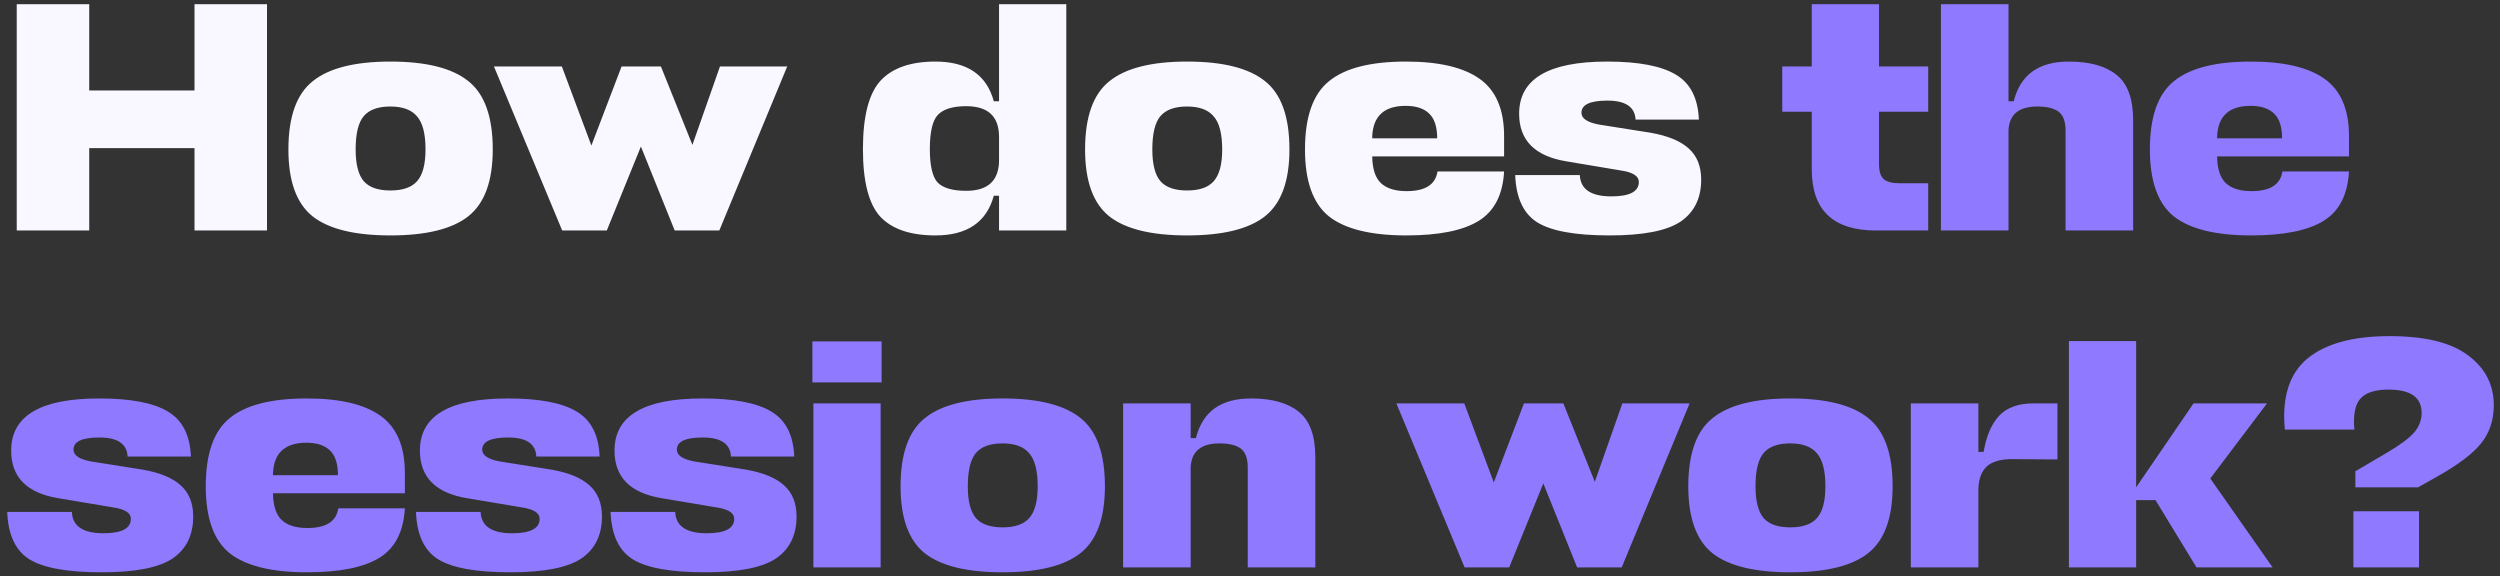
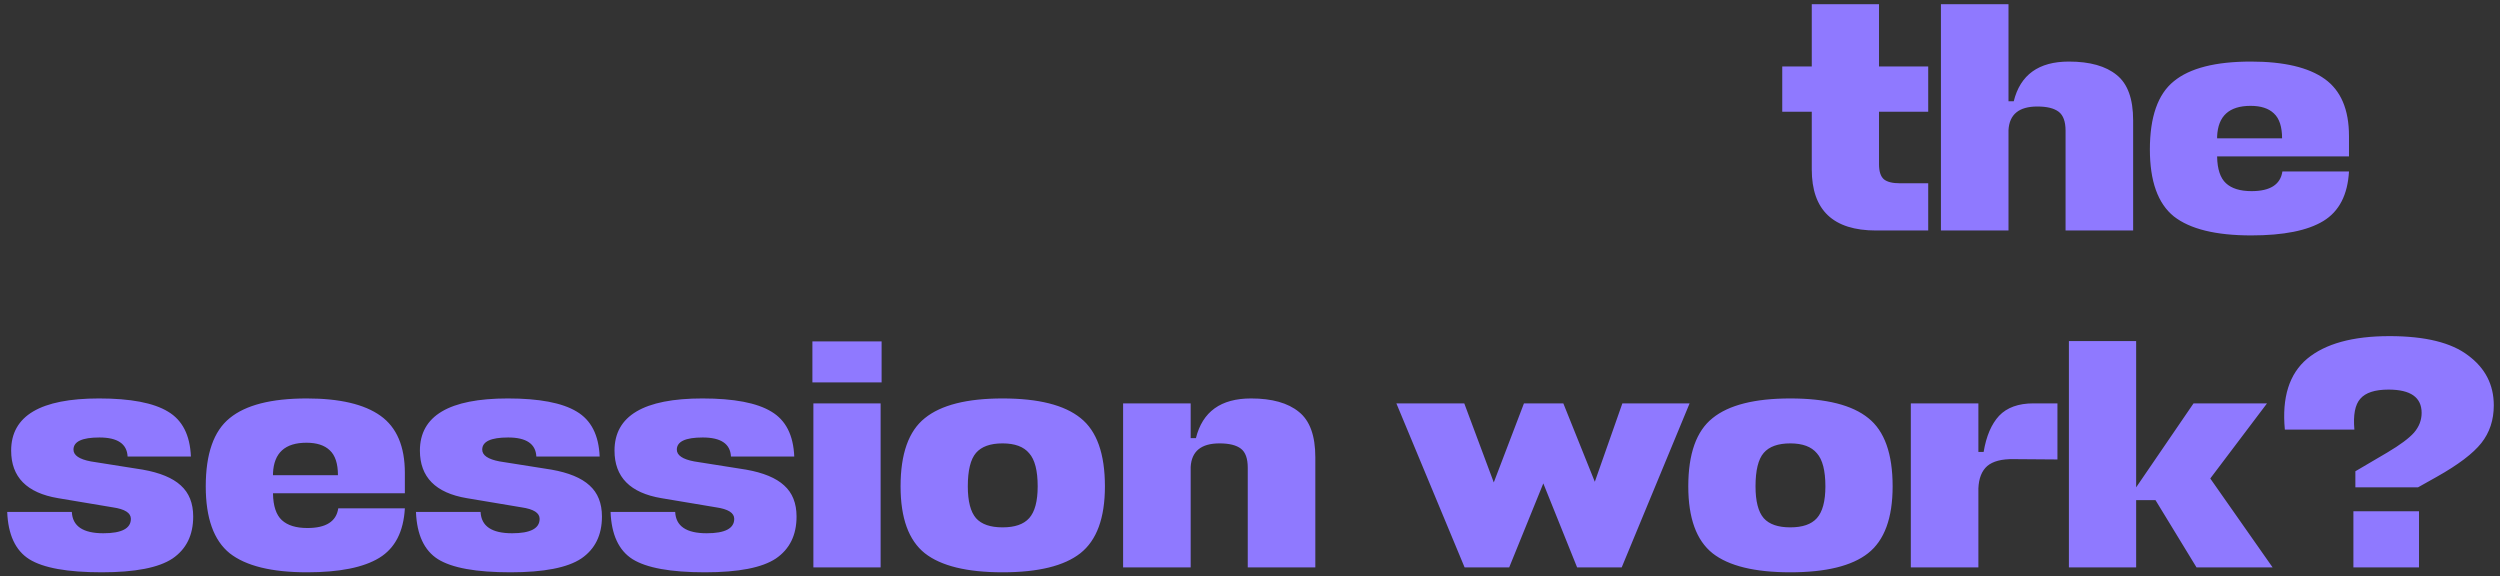
<svg xmlns="http://www.w3.org/2000/svg" width="282" height="65" viewBox="0 0 282 65" fill="none">
  <rect x="0" y="0" width="282" height="65" fill="#333333" stroke="none" />
-   <path d="M10.064 0.47V10.201H21.941V0.47H30.118V26H21.941V16.713H10.064V26H1.887V0.47H10.064ZM41.042 20.45C41.658 21.141 42.657 21.486 44.039 21.486C45.42 21.486 46.419 21.141 47.036 20.45C47.677 19.735 47.998 18.538 47.998 16.861C47.998 15.085 47.677 13.839 47.036 13.124C46.419 12.384 45.42 12.014 44.039 12.014C42.657 12.014 41.658 12.372 41.042 13.087C40.425 13.802 40.117 15.06 40.117 16.861C40.117 18.538 40.425 19.735 41.042 20.45ZM44.039 6.945C48.084 6.945 51.019 7.685 52.845 9.165C54.67 10.62 55.583 13.186 55.583 16.861C55.583 20.438 54.658 22.954 52.808 24.409C50.982 25.84 48.059 26.555 44.039 26.555C40.018 26.555 37.095 25.84 35.27 24.409C33.444 22.954 32.532 20.438 32.532 16.861C32.532 13.186 33.444 10.62 35.27 9.165C37.095 7.685 40.018 6.945 44.039 6.945ZM68.447 26H63.415L55.719 7.5H63.378L66.708 16.417L70.112 7.5H74.552L78.104 16.343L81.212 7.5H88.797L81.138 26H76.106L72.295 16.528L68.447 26ZM105.515 26.555C102.703 26.555 100.631 25.852 99.299 24.446C97.992 23.015 97.338 20.475 97.338 16.824C97.338 13.149 97.992 10.583 99.299 9.128C100.631 7.673 102.703 6.945 105.515 6.945C109.092 6.945 111.287 8.437 112.101 11.422H112.693V0.47H120.278V26H112.693V22.078H112.101C111.287 25.063 109.092 26.555 105.515 26.555ZM108.993 21.523C111.46 21.523 112.693 20.364 112.693 18.045V15.455C112.693 13.136 111.46 11.977 108.993 11.977C107.464 11.977 106.391 12.31 105.774 12.976C105.182 13.617 104.886 14.9 104.886 16.824C104.886 18.699 105.182 19.957 105.774 20.598C106.391 21.215 107.464 21.523 108.993 21.523ZM130.907 20.45C131.524 21.141 132.523 21.486 133.904 21.486C135.285 21.486 136.284 21.141 136.901 20.45C137.542 19.735 137.863 18.538 137.863 16.861C137.863 15.085 137.542 13.839 136.901 13.124C136.284 12.384 135.285 12.014 133.904 12.014C132.523 12.014 131.524 12.372 130.907 13.087C130.29 13.802 129.982 15.06 129.982 16.861C129.982 18.538 130.29 19.735 130.907 20.45ZM133.904 6.945C137.949 6.945 140.885 7.685 142.71 9.165C144.535 10.62 145.448 13.186 145.448 16.861C145.448 20.438 144.523 22.954 142.673 24.409C140.848 25.84 137.925 26.555 133.904 26.555C129.883 26.555 126.96 25.84 125.135 24.409C123.31 22.954 122.397 20.438 122.397 16.861C122.397 13.186 123.31 10.62 125.135 9.165C126.96 7.685 129.883 6.945 133.904 6.945ZM169.662 15.344V17.638H154.788V17.675C154.812 19.081 155.145 20.08 155.787 20.672C156.428 21.264 157.39 21.56 158.673 21.56C160.769 21.56 161.929 20.82 162.151 19.34H169.662C169.514 21.979 168.552 23.842 166.776 24.927C165 26.012 162.286 26.555 158.636 26.555C154.64 26.555 151.729 25.84 149.904 24.409C148.103 22.954 147.203 20.438 147.203 16.861C147.203 13.186 148.103 10.62 149.904 9.165C151.704 7.685 154.603 6.945 158.599 6.945C162.323 6.945 165.098 7.599 166.924 8.906C168.749 10.213 169.662 12.359 169.662 15.344ZM154.788 15.381V15.603H162.114C162.114 14.296 161.805 13.358 161.189 12.791C160.597 12.224 159.721 11.94 158.562 11.94C156.144 11.94 154.886 13.087 154.788 15.381ZM181.311 11.348C179.363 11.348 178.388 11.804 178.388 12.717C178.388 13.358 179.042 13.802 180.349 14.049L186.195 14.974C188.144 15.319 189.575 15.911 190.487 16.75C191.425 17.589 191.893 18.76 191.893 20.265C191.893 22.362 191.116 23.94 189.562 25.001C188.008 26.037 185.344 26.555 181.57 26.555C177.698 26.555 174.972 26.062 173.393 25.075C171.839 24.088 171.013 22.312 170.914 19.747H178.203C178.277 21.35 179.461 22.152 181.755 22.152C183.827 22.152 184.863 21.609 184.863 20.524C184.863 19.858 184.185 19.426 182.828 19.229L176.649 18.193C173.122 17.601 171.358 15.813 171.358 12.828C171.358 8.906 174.664 6.945 181.274 6.945C184.826 6.945 187.416 7.438 189.044 8.425C190.672 9.387 191.536 11.077 191.634 13.494H184.493C184.419 12.063 183.359 11.348 181.311 11.348Z" fill="#F9F7FF" />
  <path d="M217.502 20.672V26H211.619C206.785 26 204.367 23.706 204.367 19.118V12.606H201.037V7.5H204.367V0.47H211.952V7.5H217.502V12.606H211.952V18.526C211.952 19.34 212.137 19.907 212.507 20.228C212.877 20.524 213.469 20.672 214.283 20.672H217.502ZM232.996 26V14.752C232.996 13.716 232.737 13.001 232.219 12.606C231.701 12.211 230.9 12.014 229.814 12.014C227.742 12.014 226.657 12.902 226.558 14.678V26H218.936V0.47H226.558V11.422H227.15C227.89 8.437 229.962 6.945 233.366 6.945C235.734 6.945 237.535 7.451 238.768 8.462C240.002 9.449 240.618 11.151 240.618 13.568V26H232.996ZM264.966 15.344V17.638H250.092V17.675C250.116 19.081 250.449 20.08 251.091 20.672C251.732 21.264 252.694 21.56 253.977 21.56C256.073 21.56 257.233 20.82 257.455 19.34H264.966C264.818 21.979 263.856 23.842 262.08 24.927C260.304 26.012 257.59 26.555 253.94 26.555C249.944 26.555 247.033 25.84 245.208 24.409C243.407 22.954 242.507 20.438 242.507 16.861C242.507 13.186 243.407 10.62 245.208 9.165C247.008 7.685 249.907 6.945 253.903 6.945C257.627 6.945 260.402 7.599 262.228 8.906C264.053 10.213 264.966 12.359 264.966 15.344ZM250.092 15.381V15.603H257.418C257.418 14.296 257.109 13.358 256.493 12.791C255.901 12.224 255.025 11.94 253.866 11.94C251.448 11.94 250.19 13.087 250.092 15.381ZM11.211 49.348C9.262 49.348 8.288 49.804 8.288 50.717C8.288 51.358 8.942 51.802 10.249 52.049L16.095 52.974C18.044 53.319 19.474 53.911 20.387 54.75C21.324 55.589 21.793 56.76 21.793 58.265C21.793 60.362 21.016 61.94 19.462 63.001C17.908 64.037 15.244 64.555 11.47 64.555C7.597 64.555 4.872 64.062 3.293 63.075C1.739 62.088 0.913 60.312 0.814 57.747H8.103C8.177 59.35 9.361 60.152 11.655 60.152C13.727 60.152 14.763 59.609 14.763 58.524C14.763 57.858 14.085 57.426 12.728 57.229L6.549 56.193C3.022 55.601 1.258 53.813 1.258 50.828C1.258 46.906 4.563 44.945 11.174 44.945C14.726 44.945 17.316 45.438 18.944 46.425C20.572 47.387 21.435 49.077 21.534 51.494H14.393C14.319 50.063 13.258 49.348 11.211 49.348ZM45.668 53.344V55.638H30.794V55.675C30.819 57.081 31.152 58.08 31.793 58.672C32.435 59.264 33.397 59.56 34.679 59.56C36.776 59.56 37.935 58.82 38.157 57.34H45.668C45.52 59.979 44.558 61.842 42.782 62.927C41.006 64.012 38.293 64.555 34.642 64.555C30.646 64.555 27.736 63.84 25.91 62.409C24.11 60.954 23.209 58.438 23.209 54.861C23.209 51.186 24.11 48.62 25.91 47.165C27.711 45.685 30.609 44.945 34.605 44.945C38.33 44.945 41.105 45.599 42.93 46.906C44.756 48.213 45.668 50.359 45.668 53.344ZM30.794 53.381V53.603H38.12C38.12 52.296 37.812 51.358 37.195 50.791C36.603 50.224 35.728 49.94 34.568 49.94C32.151 49.94 30.893 51.087 30.794 53.381ZM57.318 49.348C55.369 49.348 54.395 49.804 54.395 50.717C54.395 51.358 55.049 51.802 56.356 52.049L62.202 52.974C64.151 53.319 65.581 53.911 66.494 54.75C67.431 55.589 67.9 56.76 67.9 58.265C67.9 60.362 67.123 61.94 65.569 63.001C64.015 64.037 61.351 64.555 57.577 64.555C53.704 64.555 50.979 64.062 49.4 63.075C47.846 62.088 47.02 60.312 46.921 57.747H54.21C54.284 59.35 55.468 60.152 57.762 60.152C59.834 60.152 60.87 59.609 60.87 58.524C60.87 57.858 60.192 57.426 58.835 57.229L52.656 56.193C49.129 55.601 47.365 53.813 47.365 50.828C47.365 46.906 50.67 44.945 57.281 44.945C60.833 44.945 63.423 45.438 65.051 46.425C66.679 47.387 67.542 49.077 67.641 51.494H60.5C60.426 50.063 59.365 49.348 57.318 49.348ZM79.269 49.348C77.321 49.348 76.346 49.804 76.346 50.717C76.346 51.358 77 51.802 78.307 52.049L84.153 52.974C86.102 53.319 87.533 53.911 88.445 54.75C89.383 55.589 89.851 56.76 89.851 58.265C89.851 60.362 89.074 61.94 87.52 63.001C85.966 64.037 83.302 64.555 79.528 64.555C75.656 64.555 72.93 64.062 71.351 63.075C69.797 62.088 68.971 60.312 68.872 57.747H76.161C76.235 59.35 77.419 60.152 79.713 60.152C81.785 60.152 82.821 59.609 82.821 58.524C82.821 57.858 82.143 57.426 80.786 57.229L74.607 56.193C71.08 55.601 69.316 53.813 69.316 50.828C69.316 46.906 72.622 44.945 79.232 44.945C82.784 44.945 85.374 45.438 87.002 46.425C88.63 47.387 89.494 49.077 89.592 51.494H82.451C82.377 50.063 81.317 49.348 79.269 49.348ZM91.749 45.5H99.334V64H91.749V45.5ZM99.445 43.132H91.638V38.507H99.445V43.132ZM110.094 58.45C110.711 59.141 111.71 59.486 113.091 59.486C114.473 59.486 115.472 59.141 116.088 58.45C116.73 57.735 117.05 56.538 117.05 54.861C117.05 53.085 116.73 51.839 116.088 51.124C115.472 50.384 114.473 50.014 113.091 50.014C111.71 50.014 110.711 50.372 110.094 51.087C109.478 51.802 109.169 53.06 109.169 54.861C109.169 56.538 109.478 57.735 110.094 58.45ZM113.091 44.945C117.137 44.945 120.072 45.685 121.897 47.165C123.723 48.62 124.635 51.186 124.635 54.861C124.635 58.438 123.71 60.954 121.86 62.409C120.035 63.84 117.112 64.555 113.091 64.555C109.071 64.555 106.148 63.84 104.322 62.409C102.497 60.954 101.584 58.438 101.584 54.861C101.584 51.186 102.497 48.62 104.322 47.165C106.148 45.685 109.071 44.945 113.091 44.945ZM140.746 64V52.752C140.746 51.716 140.487 51.001 139.969 50.606C139.451 50.211 138.65 50.014 137.564 50.014C135.492 50.014 134.407 50.902 134.308 52.678V64H126.686V45.5H134.308V49.422H134.9C135.64 46.437 137.712 44.945 141.116 44.945C143.484 44.945 145.285 45.451 146.518 46.462C147.752 47.449 148.368 49.151 148.368 51.568V64H140.746ZM170.238 64H165.206L157.51 45.5H165.169L168.499 54.417L171.903 45.5H176.343L179.895 54.343L183.003 45.5H190.588L182.929 64H177.897L174.086 54.528L170.238 64ZM198.948 58.45C199.565 59.141 200.564 59.486 201.945 59.486C203.326 59.486 204.325 59.141 204.942 58.45C205.583 57.735 205.904 56.538 205.904 54.861C205.904 53.085 205.583 51.839 204.942 51.124C204.325 50.384 203.326 50.014 201.945 50.014C200.564 50.014 199.565 50.372 198.948 51.087C198.331 51.802 198.023 53.06 198.023 54.861C198.023 56.538 198.331 57.735 198.948 58.45ZM201.945 44.945C205.99 44.945 208.926 45.685 210.751 47.165C212.576 48.62 213.489 51.186 213.489 54.861C213.489 58.438 212.564 60.954 210.714 62.409C208.889 63.84 205.966 64.555 201.945 64.555C197.924 64.555 195.001 63.84 193.176 62.409C191.351 60.954 190.438 58.438 190.438 54.861C190.438 51.186 191.351 48.62 193.176 47.165C195.001 45.685 197.924 44.945 201.945 44.945ZM229.378 45.5H232.079V51.827L227.158 51.79C225.801 51.765 224.802 52.024 224.161 52.567C223.544 53.11 223.211 53.948 223.162 55.083V64H215.54V45.5H223.162V50.976H223.754C224.05 49.2 224.629 47.843 225.493 46.906C226.381 45.969 227.676 45.5 229.378 45.5ZM240.957 38.47V54.972L247.432 45.5H255.72L249.319 53.973L256.349 64H247.765L243.14 56.415H240.957V64H233.372V38.47H240.957ZM272.864 64H265.464V57.673H272.864V64ZM272.753 54.972H265.686V53.159L269.275 51.05C270.731 50.187 271.742 49.434 272.309 48.793C272.877 48.127 273.16 47.387 273.16 46.573C273.16 44.822 271.915 43.946 269.423 43.946C267.894 43.946 266.833 44.291 266.241 44.982C265.649 45.648 265.427 46.807 265.575 48.46H257.731C257.386 44.834 258.225 42.17 260.247 40.468C262.295 38.766 265.39 37.915 269.534 37.915C273.555 37.915 276.515 38.643 278.414 40.098C280.338 41.529 281.3 43.403 281.3 45.722C281.3 47.375 280.832 48.793 279.894 49.977C278.957 51.161 277.28 52.431 274.862 53.788L272.753 54.972Z" fill="#8F79FF" />
</svg>